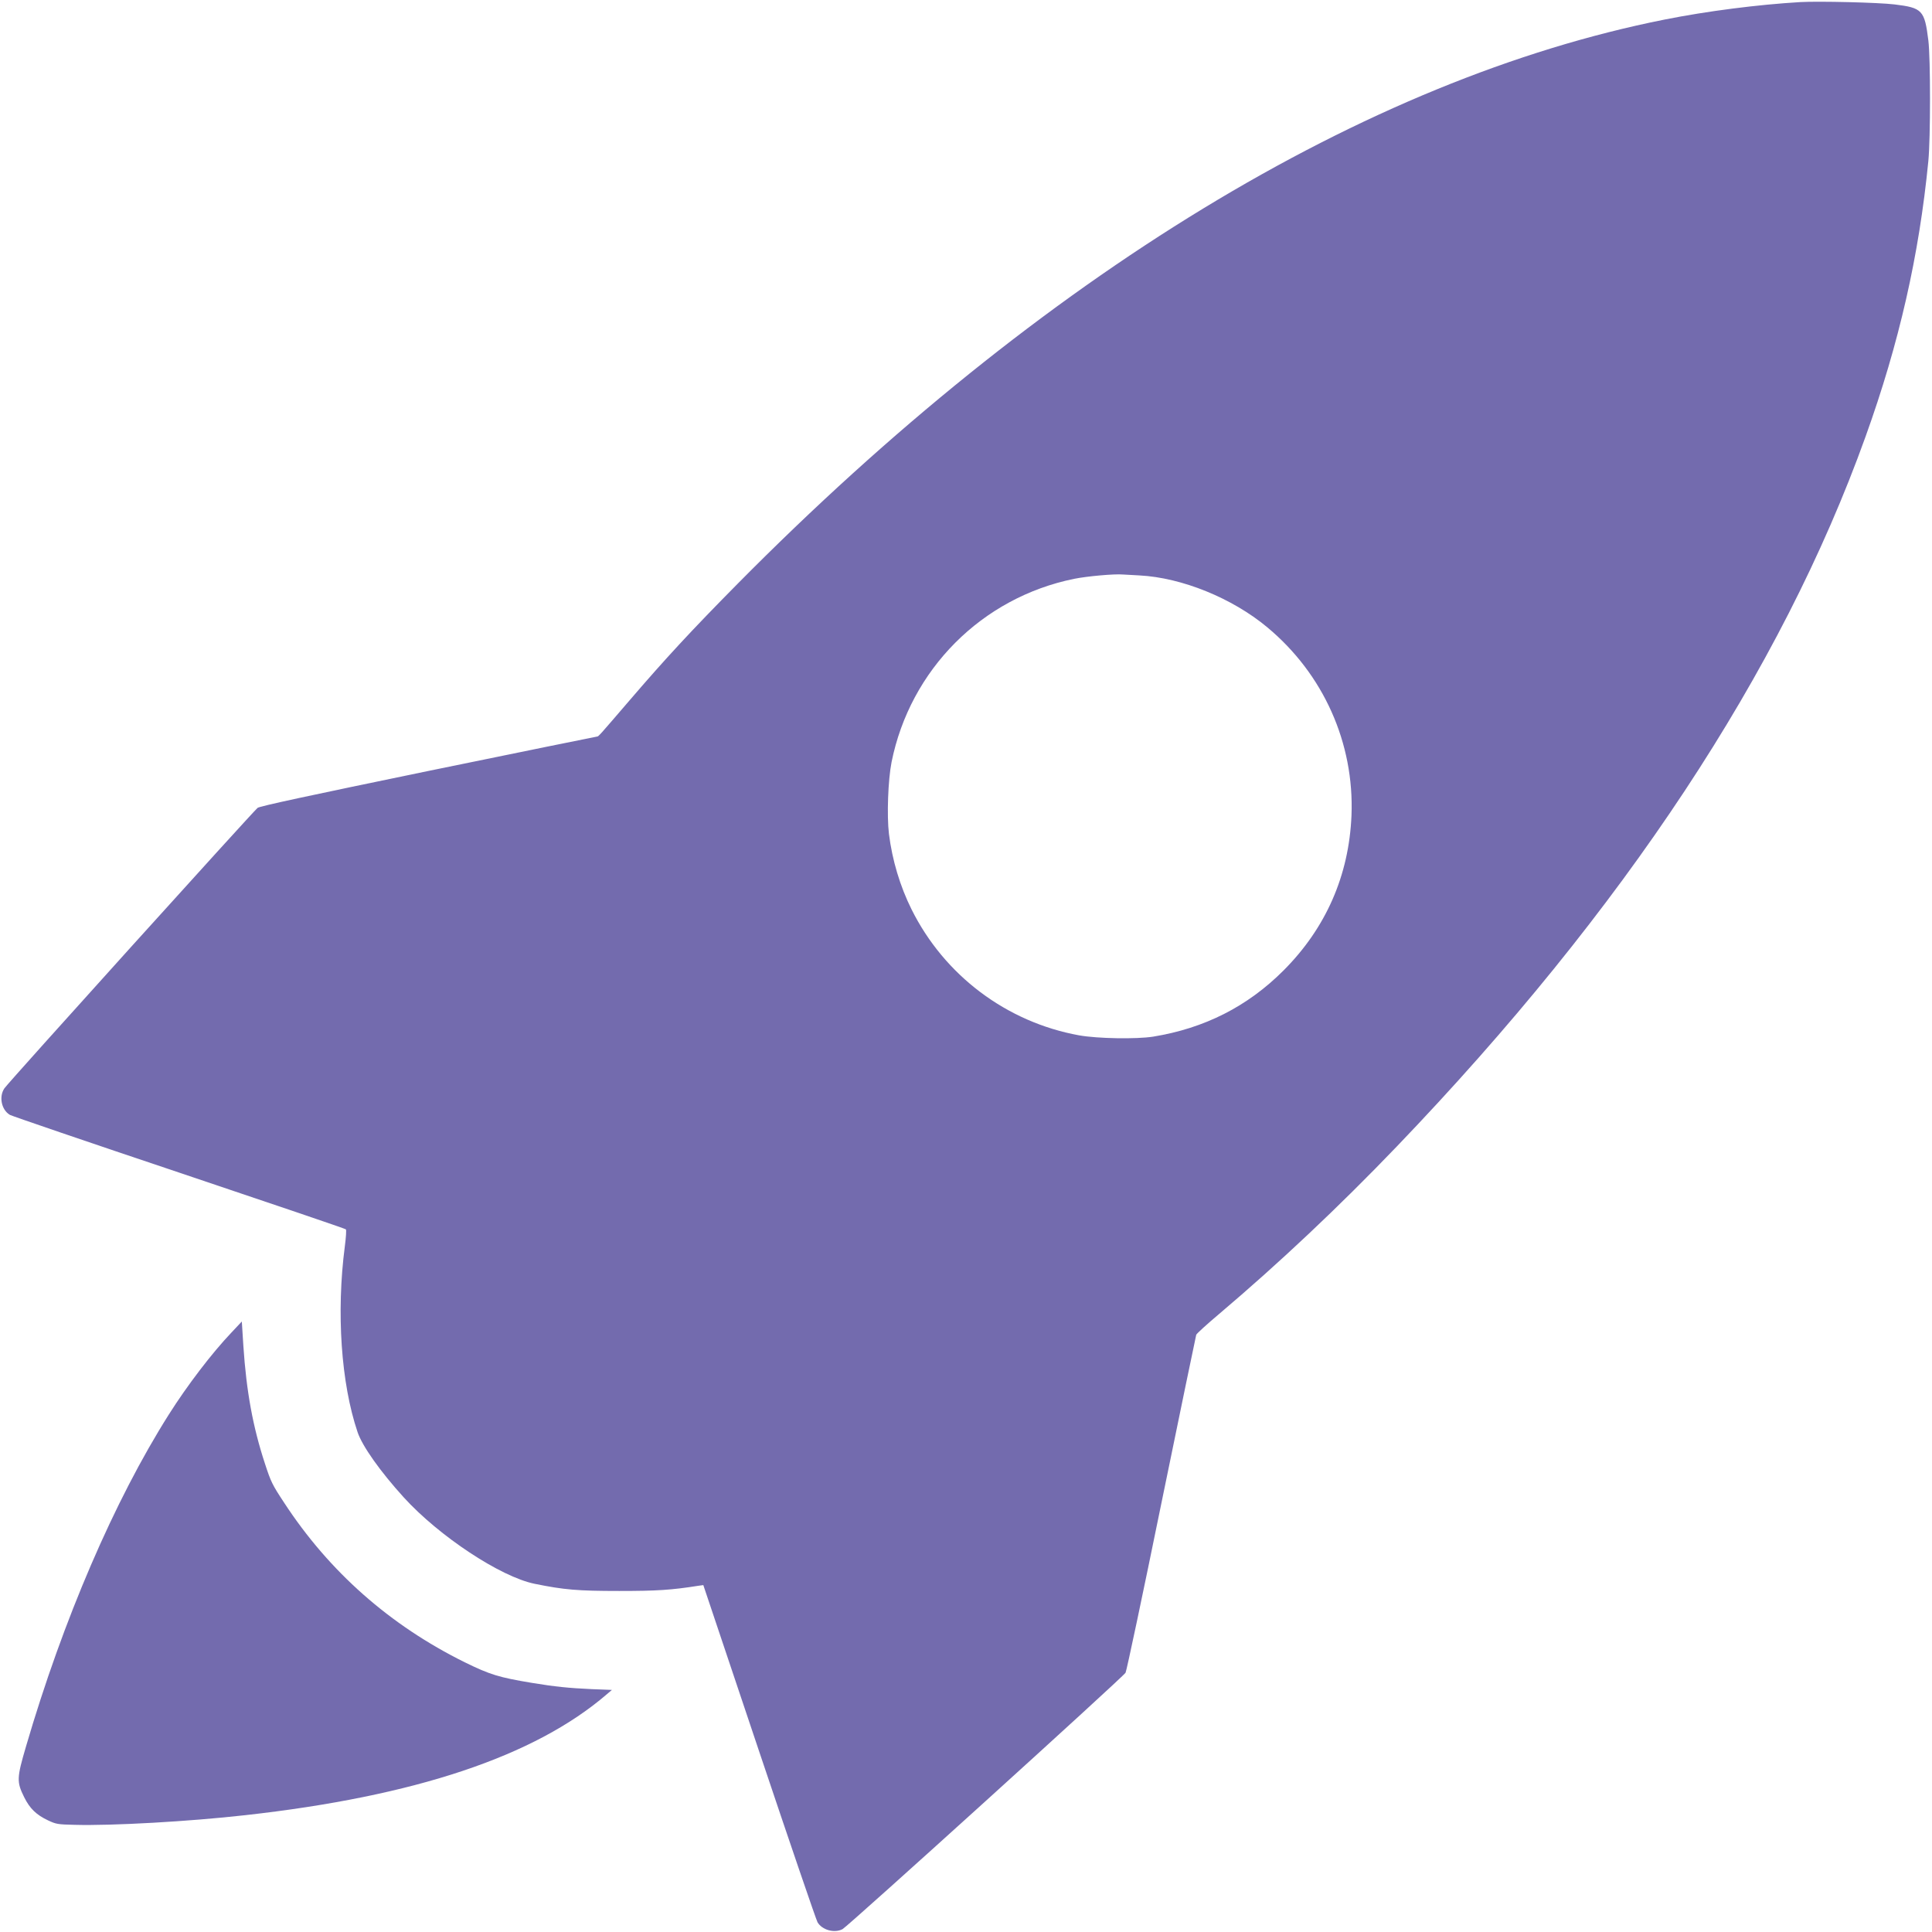
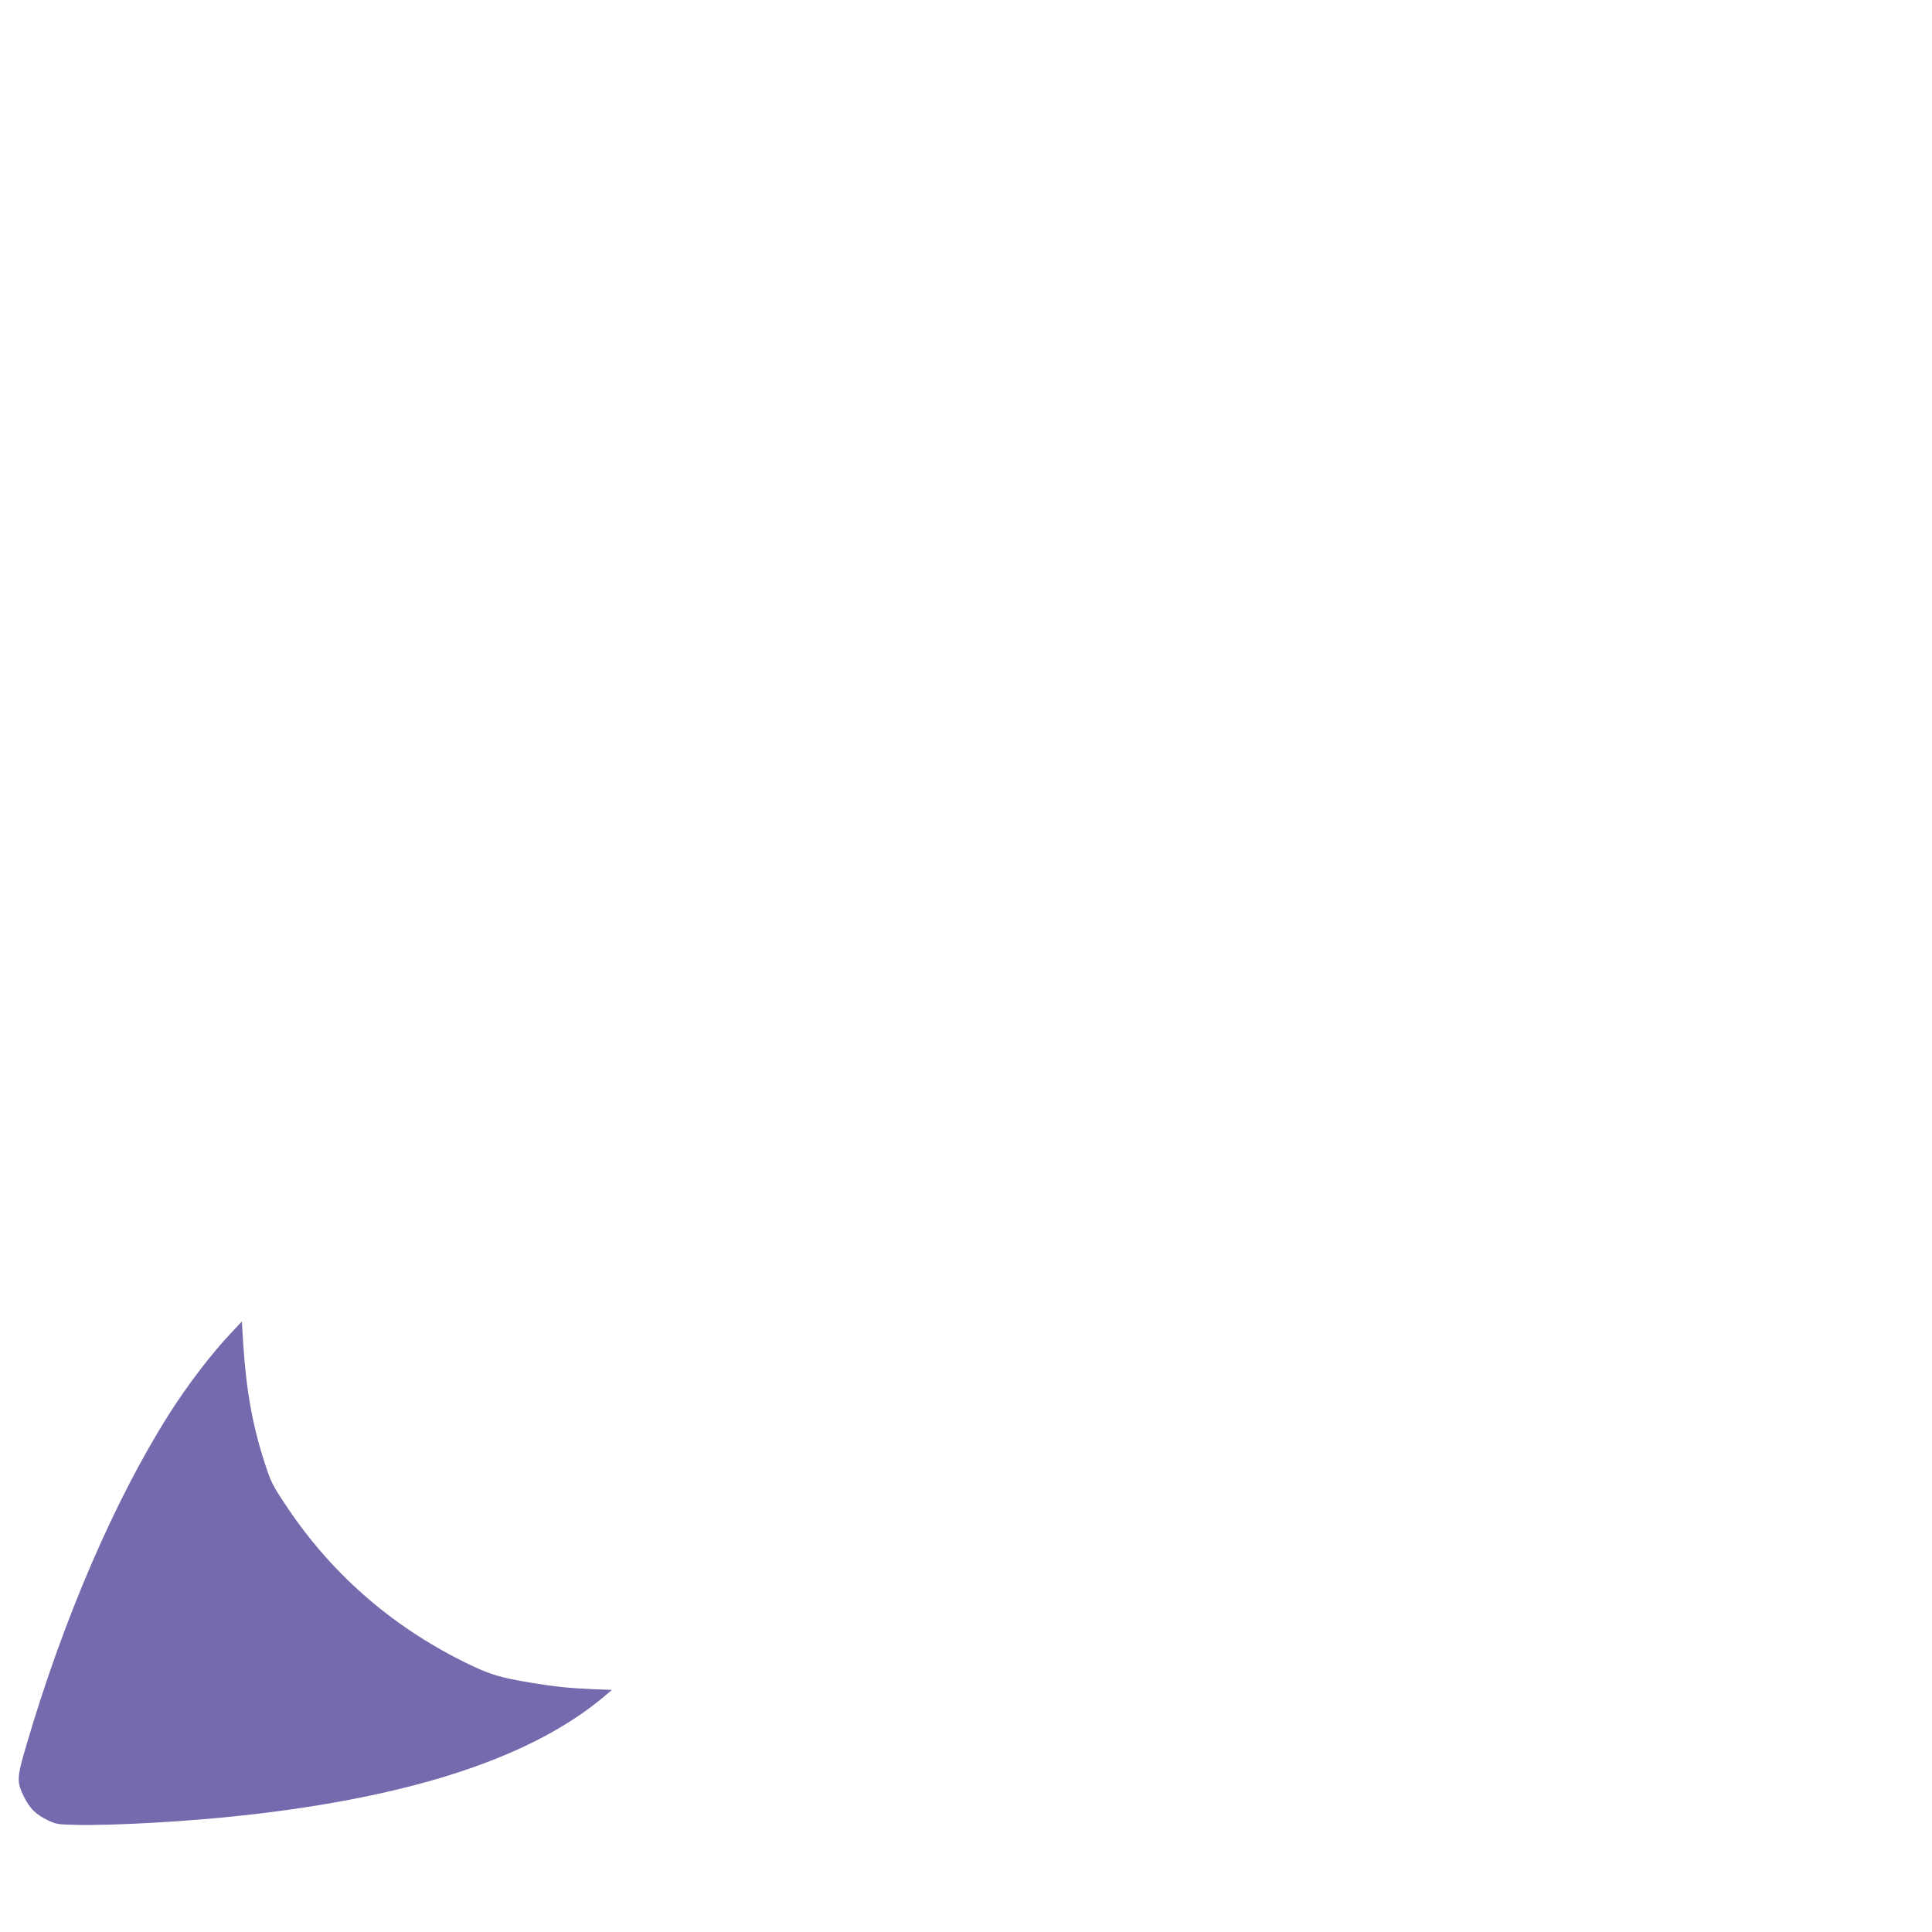
<svg xmlns="http://www.w3.org/2000/svg" version="1.0" width="1482pt" height="1482pt" viewBox="0 0 1482 1482" preserveAspectRatio="xMidYMid meet">
  <g transform="translate(0,1482) scale(0.1,-0.1)" fill="#736bae" stroke="none">
-     <path d="M13810 14804 c-323 -19 -715 -69 -1041 -134 -2292 -456 -4773 -1965 -7109 -4326 -354 -358 -555 -575 -833 -899 -232 -270 -236 -275 -247 -275 -5 0 -588 -119 -1295 -264 -910 -188 -1293 -270 -1309 -283 -32 -25 -1913 -2107 -1942 -2151 -44 -64 -23 -166 42 -204 16 -9 601 -209 1299 -443 699 -235 1274 -430 1278 -435 5 -4 1 -63 -8 -131 -66 -507 -29 -1050 98 -1425 36 -107 174 -302 354 -500 271 -298 743 -610 1004 -663 225 -46 331 -55 649 -55 288 0 400 7 608 40 l37 5 429 -1278 c236 -703 437 -1291 447 -1308 35 -60 130 -86 192 -53 41 21 2157 1938 2171 1967 8 14 132 600 275 1301 144 701 264 1282 267 1291 2 8 82 81 177 161 458 388 917 820 1362 1284 1742 1816 2949 3644 3595 5444 259 720 411 1391 482 2115 17 177 17 787 0 925 -29 232 -46 250 -259 276 -123 15 -580 26 -723 18z m-5069 -4398 c325 -17 711 -174 979 -397 432 -359 669 -889 647 -1444 -19 -460 -196 -864 -522 -1190 -276 -276 -606 -443 -1000 -507 -129 -20 -426 -15 -567 10 -557 101 -1034 460 -1286 967 -88 177 -148 377 -173 578 -17 141 -7 414 20 551 143 710 692 1262 1401 1406 99 20 310 39 375 33 17 -1 73 -4 126 -7z" />
    <path d="M1775 4598 c-150 -158 -338 -404 -479 -627 -418 -660 -812 -1575 -1096 -2546 -72 -245 -73 -273 -14 -392 43 -86 92 -134 183 -177 62 -29 74 -31 205 -34 283 -8 881 26 1306 74 1304 145 2222 452 2774 927 l40 34 -155 6 c-177 8 -283 19 -459 48 -253 42 -321 63 -515 158 -574 284 -1039 694 -1386 1225 -91 138 -101 159 -147 300 -92 280 -142 553 -165 900 l-12 189 -80 -85z" />
  </g>
</svg>